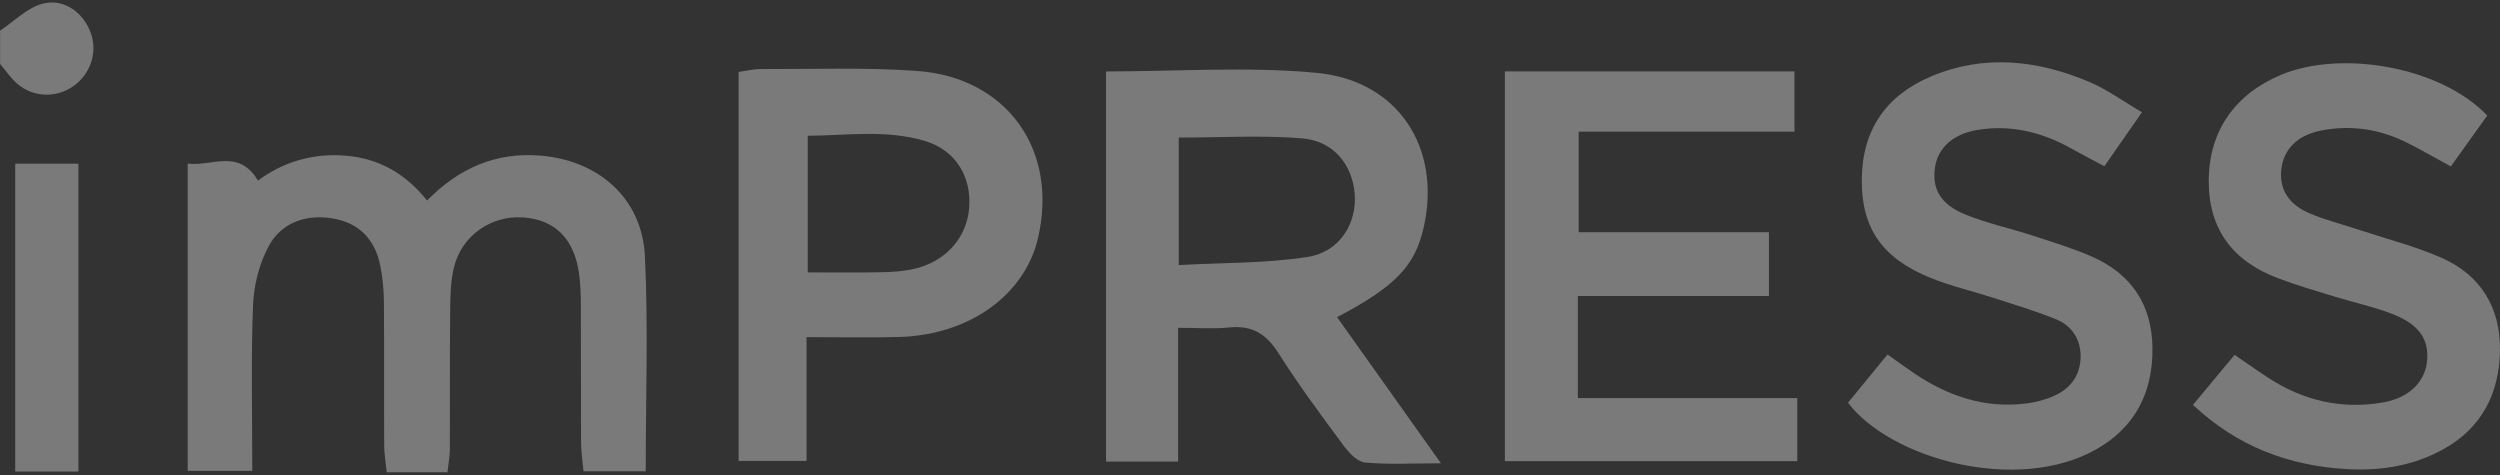
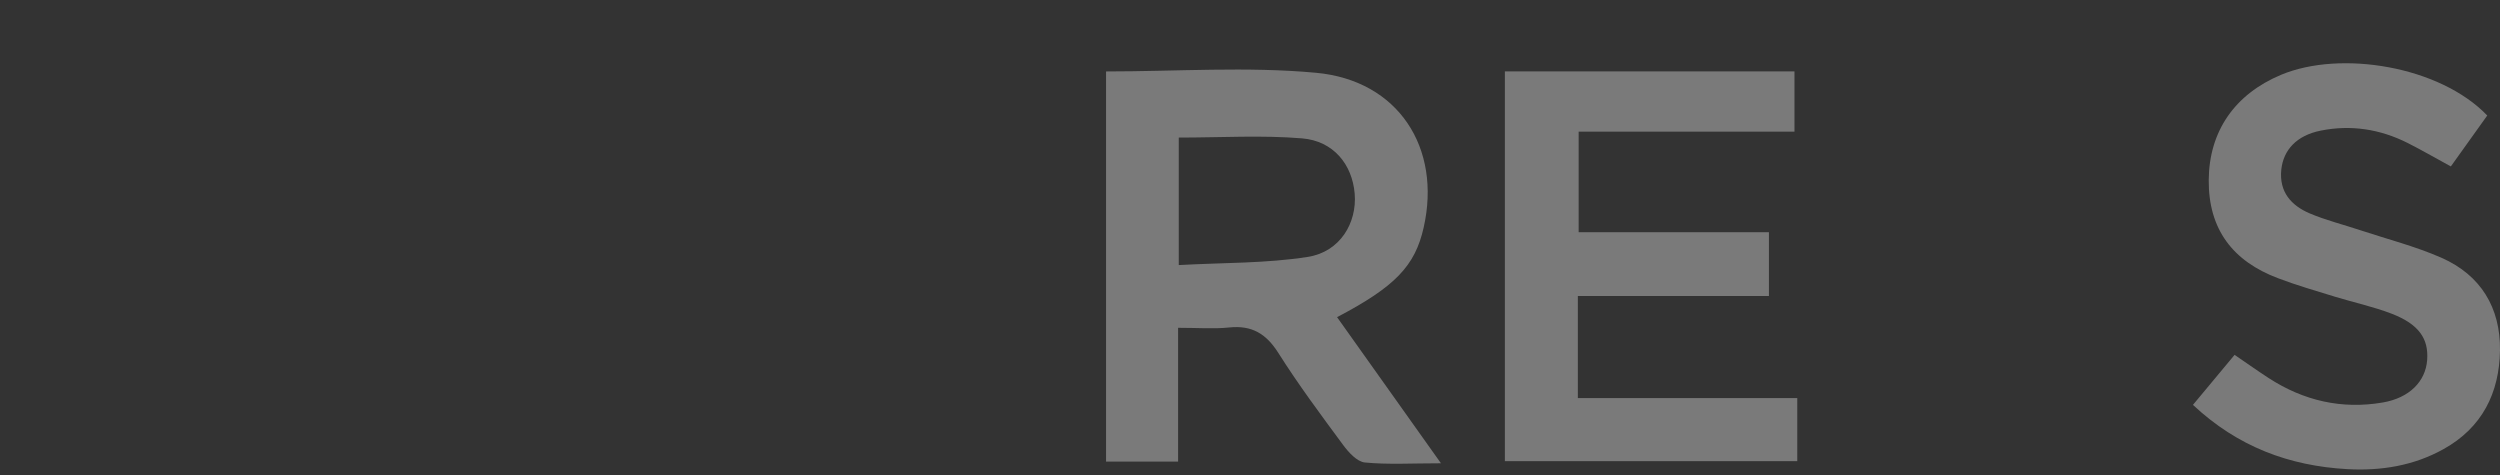
<svg xmlns="http://www.w3.org/2000/svg" width="142" height="27" viewBox="0 0 142 27" fill="none">
  <rect x="0" y="0" width="142" height="27" fill="#333333" stroke="none" />
  <g opacity="0.35">
-     <path d="M0 1.742C0.801 1.214 1.538 0.443 2.418 0.209C3.657 -0.116 4.787 0.753 5.18 1.939C5.542 3.038 5.112 4.251 4.133 4.916C3.166 5.573 1.897 5.536 0.986 4.761C0.612 4.44 0.329 4.009 0.004 3.631C0.004 3.001 0.004 2.373 0.004 1.742H0Z" fill="white" style="fill:white;fill:white;fill-opacity:1;" />
-     <path d="M25.418 26.825H21.965C21.909 26.258 21.822 25.774 21.822 25.294C21.807 22.589 21.829 19.881 21.807 17.175C21.803 16.488 21.739 15.793 21.606 15.12C21.316 13.602 20.386 12.638 18.852 12.4C17.36 12.166 15.992 12.646 15.274 13.96C14.73 14.958 14.417 16.193 14.372 17.334C14.251 20.41 14.33 23.492 14.33 26.745H10.662V9.291C12.022 9.472 13.559 8.411 14.651 10.258C16.076 9.204 17.764 8.679 19.665 8.845C21.527 9.008 23.008 9.839 24.259 11.388C26.061 9.559 28.142 8.634 30.689 8.838C33.991 9.106 36.473 11.252 36.632 14.561C36.824 18.573 36.677 22.597 36.677 26.768H33.144C33.095 26.228 33.008 25.684 33.005 25.143C32.989 22.563 33.005 19.983 32.993 17.402C32.993 16.775 32.974 16.14 32.888 15.521C32.612 13.56 31.52 12.483 29.733 12.351C27.908 12.215 26.223 13.375 25.785 15.184C25.596 15.97 25.577 16.805 25.57 17.618C25.543 20.262 25.562 22.903 25.551 25.548C25.551 25.914 25.475 26.28 25.415 26.821L25.418 26.825Z" fill="white" style="fill:white;fill:white;fill-opacity:1;" />
    <path d="M62.82 4.058C66.863 4.058 70.837 3.771 74.751 4.134C79.428 4.565 81.888 8.403 80.864 12.925C80.373 15.101 79.254 16.28 75.945 18.014C77.834 20.674 79.708 23.311 81.846 26.314C80.18 26.314 78.843 26.398 77.524 26.269C77.082 26.224 76.602 25.699 76.293 25.279C75.023 23.56 73.743 21.841 72.602 20.035C71.91 18.947 71.098 18.468 69.821 18.6C68.952 18.691 68.068 18.619 66.916 18.619V26.22H62.824V4.058H62.82ZM66.953 15.056C69.47 14.916 71.91 14.965 74.29 14.591C76.111 14.304 77.086 12.665 76.946 10.995C76.806 9.34 75.737 8.006 73.958 7.859C71.672 7.67 69.364 7.814 66.953 7.814V15.056Z" fill="white" style="fill:white;fill:white;fill-opacity:1;" />
    <path d="M101.926 4.055V7.477H89.667V13.19H100.475V16.813H89.621V22.612H102.085V26.194H85.477V4.055H101.93H101.926Z" fill="white" style="fill:white;fill:white;fill-opacity:1;" />
    <path d="M141.274 6.563C140.602 7.504 139.918 8.456 139.208 9.453C138.293 8.955 137.538 8.516 136.759 8.123C135.192 7.334 133.533 7.073 131.81 7.421C130.458 7.693 129.695 8.509 129.577 9.638C129.449 10.908 130.144 11.675 131.198 12.124C132.12 12.514 133.102 12.755 134.054 13.073C135.603 13.586 137.198 13.991 138.682 14.644C140.908 15.63 142.03 17.478 141.999 19.899C141.965 22.321 140.983 24.293 138.792 25.51C137.096 26.454 135.244 26.753 133.325 26.647C130.023 26.462 127.099 25.374 124.56 22.997C125.369 22.026 126.121 21.123 126.925 20.156C127.639 20.644 128.244 21.074 128.863 21.475C130.847 22.763 133.012 23.262 135.346 22.861C136.854 22.601 137.772 21.668 137.863 20.451C137.953 19.238 137.394 18.422 135.864 17.825C134.814 17.417 133.699 17.183 132.619 16.851C131.538 16.518 130.45 16.205 129.396 15.804C126.835 14.841 125.433 13.035 125.456 10.22C125.478 7.455 126.933 5.35 129.57 4.247C132.955 2.834 138.584 3.756 141.274 6.559V6.563Z" fill="white" style="fill:white;fill:white;fill-opacity:1;" />
-     <path d="M121.662 6.378C120.899 7.474 120.257 8.395 119.528 9.442C118.886 9.098 118.292 8.796 117.714 8.471C116.022 7.511 114.227 7.058 112.282 7.387C110.941 7.613 110.087 8.392 109.913 9.468C109.713 10.726 110.223 11.629 111.685 12.207C112.905 12.691 114.201 12.974 115.451 13.382C116.581 13.749 117.73 14.097 118.814 14.572C121.039 15.547 122.222 17.281 122.259 19.733C122.297 22.268 121.285 24.271 119.059 25.525C114.541 28.071 107.363 26.043 104.968 22.873C105.655 22.034 106.365 21.173 107.212 20.134C107.744 20.512 108.224 20.867 108.719 21.199C110.653 22.506 112.758 23.22 115.119 22.914C115.667 22.843 116.23 22.691 116.732 22.457C117.658 22.026 118.187 21.252 118.179 20.213C118.172 19.246 117.669 18.498 116.793 18.139C115.637 17.667 114.431 17.311 113.241 16.922C112.051 16.537 110.816 16.254 109.66 15.785C106.894 14.667 105.727 12.948 105.75 10.194C105.772 7.375 107.132 5.411 109.701 4.334C112.72 3.069 115.739 3.412 118.67 4.652C119.687 5.082 120.601 5.755 121.655 6.37L121.662 6.378Z" fill="white" style="fill:white;fill:white;fill-opacity:1;" />
-     <path d="M45.812 19.148V26.182H41.954V4.085C42.381 4.028 42.797 3.919 43.212 3.922C46.167 3.934 49.129 3.82 52.072 4.028C57.225 4.395 60.145 8.558 58.948 13.568C58.177 16.779 55.038 19.027 51.082 19.14C49.401 19.189 47.716 19.148 45.812 19.148ZM45.883 15.472C47.372 15.472 48.675 15.491 49.983 15.464C50.606 15.453 51.244 15.419 51.853 15.287C53.685 14.897 54.917 13.522 55.049 11.803C55.185 10.043 54.289 8.547 52.571 8.018C50.387 7.349 48.158 7.693 45.88 7.712V15.468L45.883 15.472Z" fill="white" style="fill:white;fill:white;fill-opacity:1;" />
-     <path d="M0.865 9.298H4.454V26.783H0.865V9.298Z" fill="white" style="fill:white;fill:white;fill-opacity:1;" />
  </g>
</svg>